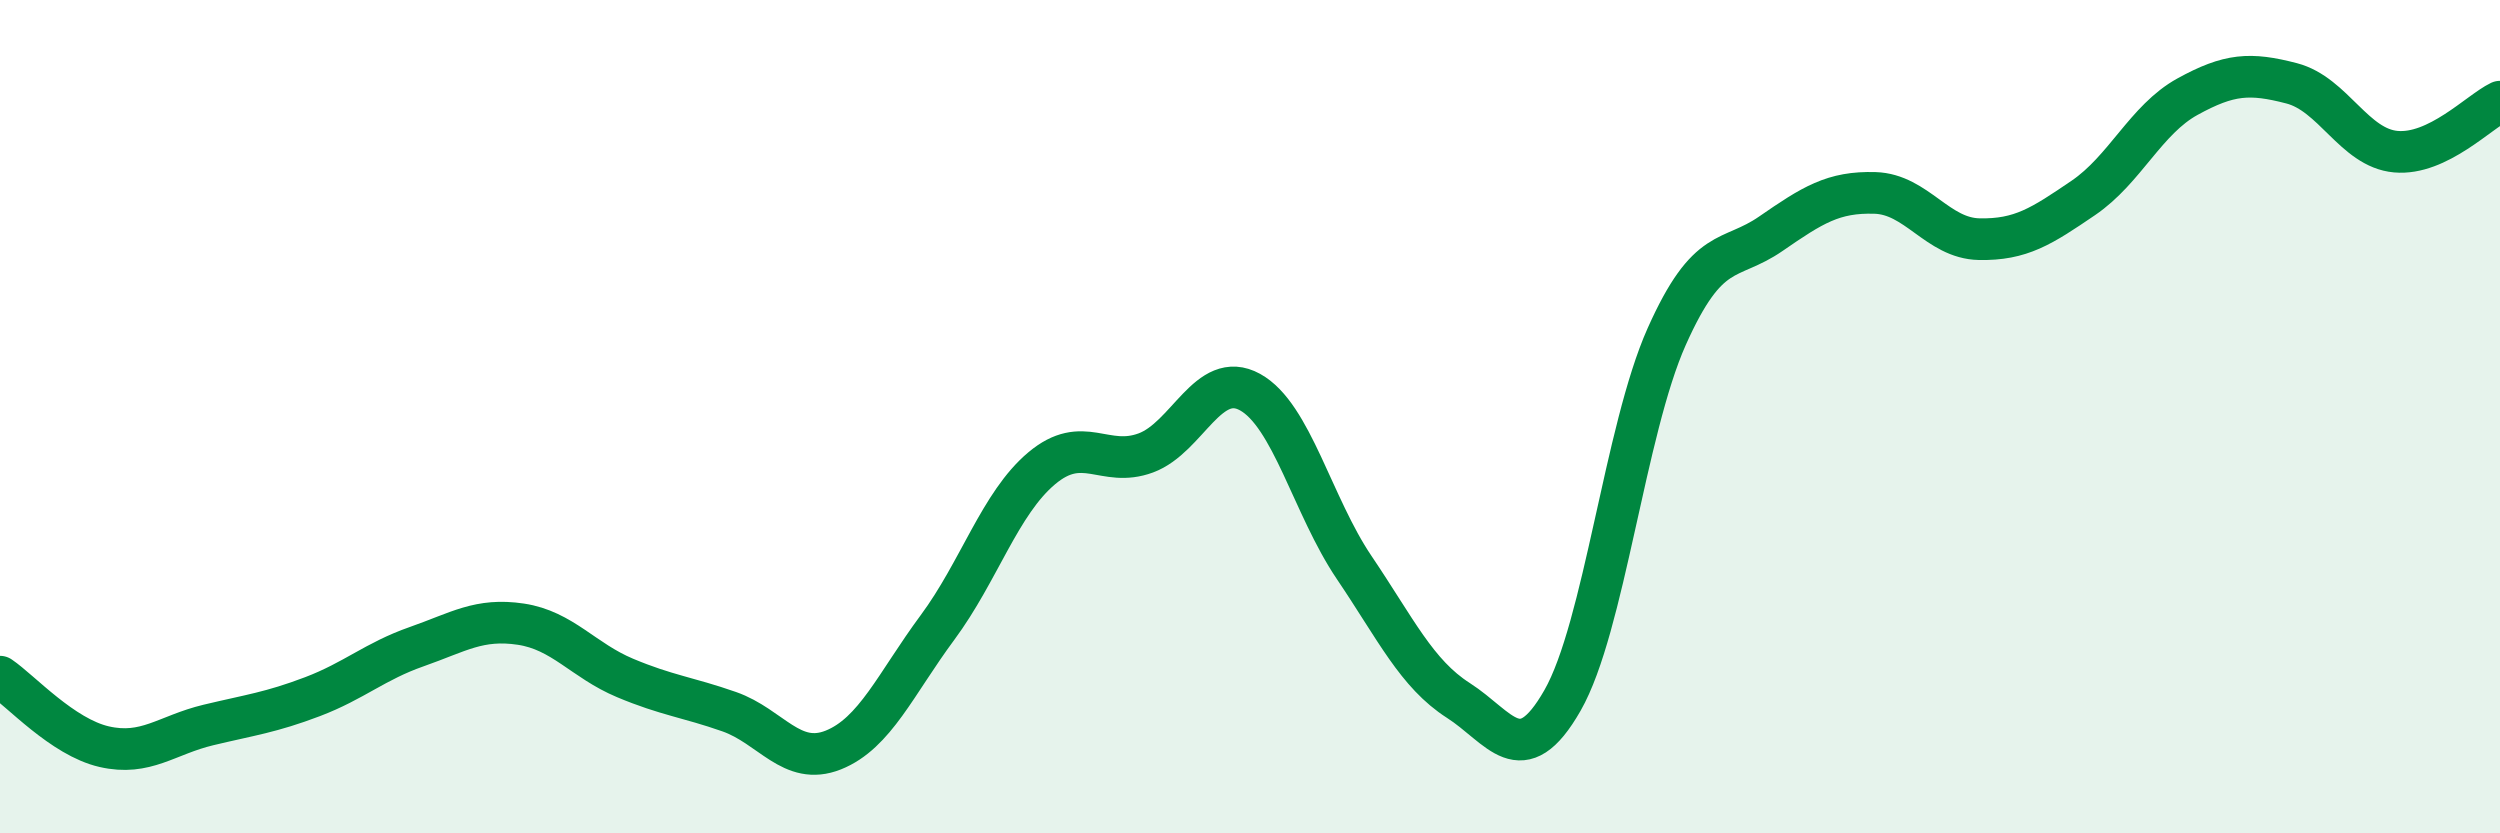
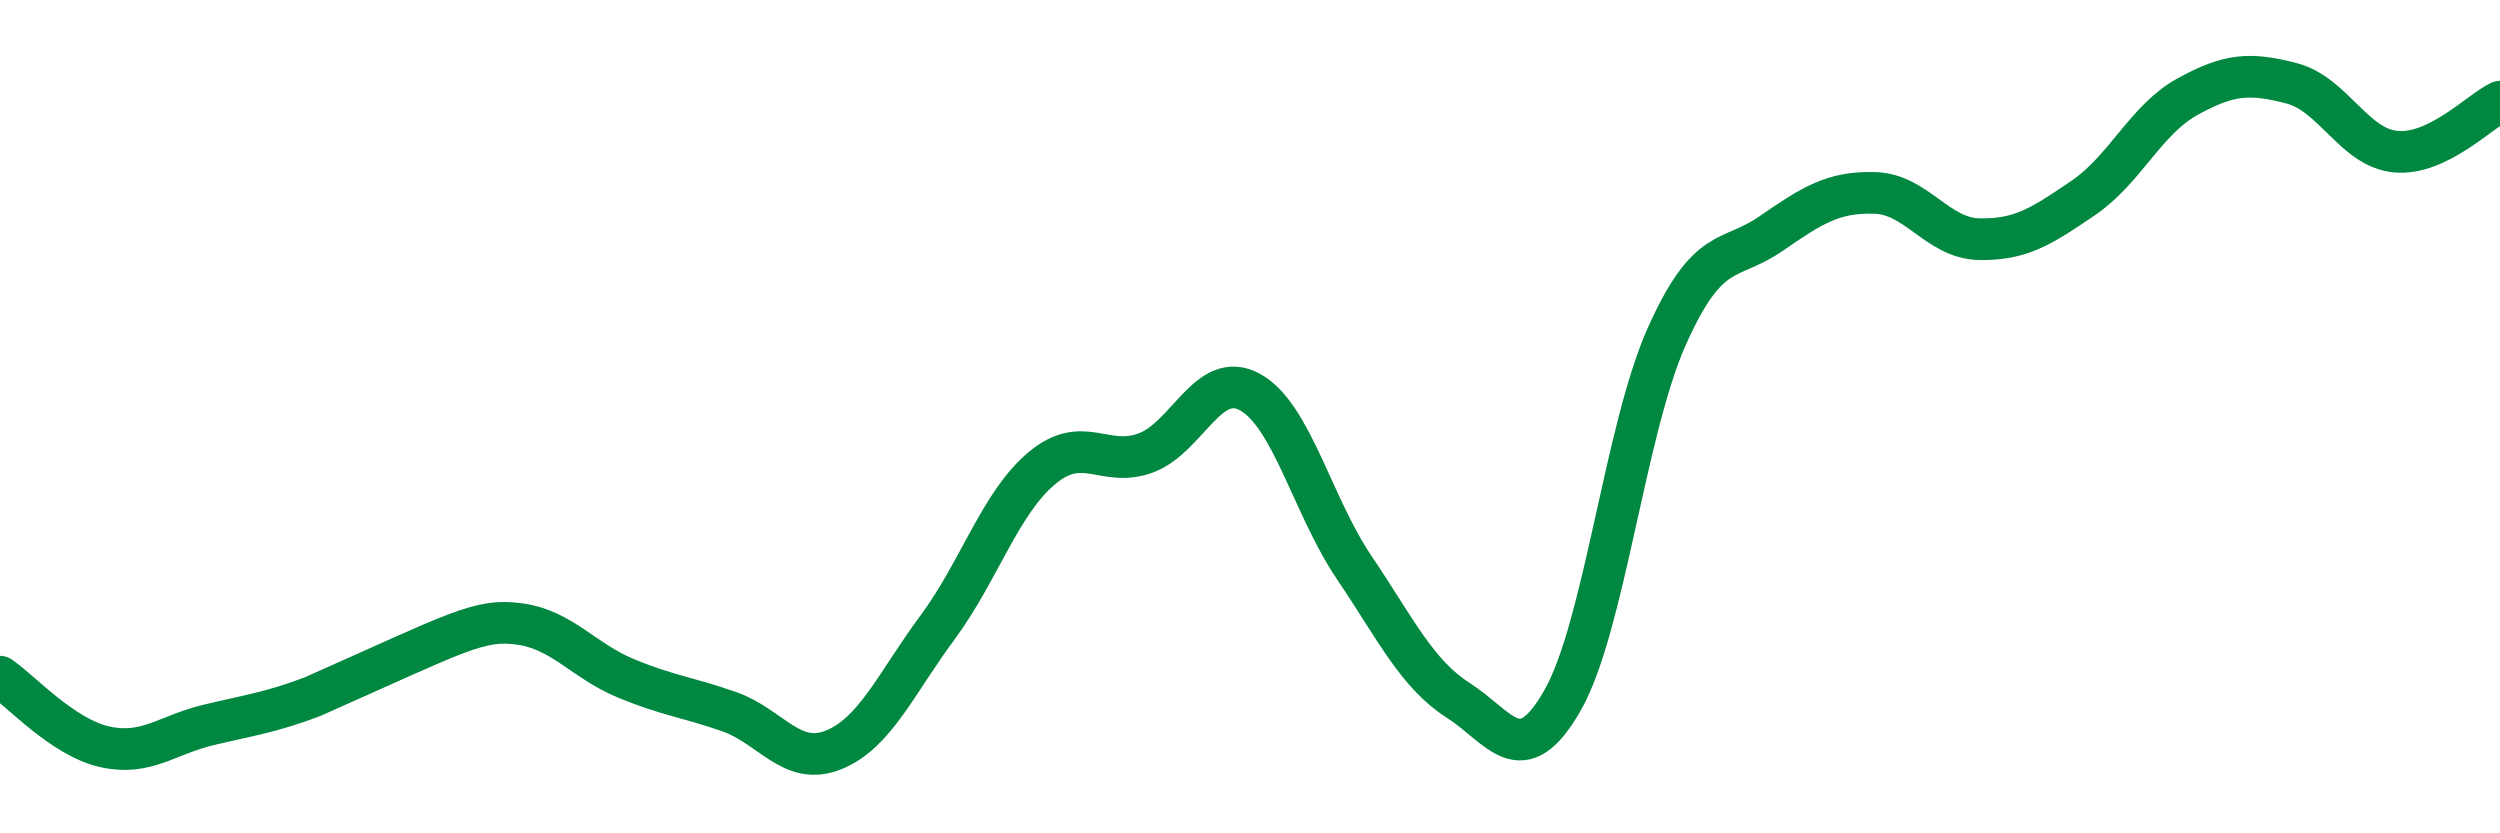
<svg xmlns="http://www.w3.org/2000/svg" width="60" height="20" viewBox="0 0 60 20">
-   <path d="M 0,16.24 C 0.5,16.58 1.5,17.69 2.5,17.92 C 3.5,18.15 4,17.64 5,17.4 C 6,17.16 6.5,17.1 7.5,16.72 C 8.5,16.34 9,15.87 10,15.52 C 11,15.17 11.5,14.83 12.5,14.98 C 13.5,15.13 14,15.85 15,16.27 C 16,16.69 16.5,16.73 17.5,17.08 C 18.5,17.43 19,18.4 20,18 C 21,17.6 21.5,16.41 22.5,15.06 C 23.5,13.71 24,12.08 25,11.24 C 26,10.4 26.5,11.24 27.5,10.87 C 28.5,10.5 29,8.86 30,9.41 C 31,9.96 31.5,12.14 32.5,13.62 C 33.5,15.1 34,16.17 35,16.81 C 36,17.45 36.5,18.56 37.5,16.81 C 38.5,15.06 39,10.32 40,8.08 C 41,5.84 41.5,6.3 42.5,5.61 C 43.5,4.92 44,4.6 45,4.63 C 46,4.66 46.5,5.72 47.5,5.74 C 48.5,5.76 49,5.43 50,4.75 C 51,4.07 51.5,2.87 52.5,2.32 C 53.5,1.77 54,1.74 55,2 C 56,2.26 56.5,3.55 57.5,3.64 C 58.5,3.73 59.5,2.68 60,2.44L60 20L0 20Z" fill="#008740" opacity="0.1" stroke-linecap="round" stroke-linejoin="round" />
-   <path d="M 0,16.24 C 0.5,16.58 1.5,17.69 2.5,17.92 C 3.5,18.15 4,17.64 5,17.4 C 6,17.16 6.5,17.1 7.5,16.72 C 8.5,16.34 9,15.87 10,15.52 C 11,15.17 11.5,14.83 12.5,14.98 C 13.5,15.13 14,15.85 15,16.27 C 16,16.69 16.5,16.73 17.5,17.08 C 18.5,17.43 19,18.4 20,18 C 21,17.6 21.5,16.41 22.5,15.06 C 23.5,13.71 24,12.08 25,11.24 C 26,10.4 26.5,11.24 27.5,10.87 C 28.5,10.5 29,8.86 30,9.41 C 31,9.96 31.5,12.14 32.5,13.62 C 33.5,15.1 34,16.17 35,16.81 C 36,17.45 36.5,18.56 37.5,16.81 C 38.5,15.06 39,10.32 40,8.08 C 41,5.84 41.5,6.3 42.5,5.61 C 43.5,4.92 44,4.6 45,4.63 C 46,4.66 46.5,5.72 47.5,5.74 C 48.5,5.76 49,5.43 50,4.75 C 51,4.07 51.5,2.87 52.5,2.32 C 53.5,1.77 54,1.74 55,2 C 56,2.26 56.5,3.55 57.5,3.64 C 58.5,3.73 59.5,2.68 60,2.44" stroke="#008740" stroke-width="1" fill="none" stroke-linecap="round" stroke-linejoin="round" />
+   <path d="M 0,16.24 C 0.5,16.58 1.5,17.69 2.5,17.92 C 3.5,18.15 4,17.64 5,17.4 C 6,17.16 6.5,17.1 7.5,16.72 C 11,15.17 11.5,14.83 12.5,14.98 C 13.5,15.13 14,15.85 15,16.27 C 16,16.69 16.5,16.73 17.5,17.08 C 18.5,17.43 19,18.4 20,18 C 21,17.6 21.5,16.41 22.5,15.06 C 23.5,13.71 24,12.08 25,11.24 C 26,10.4 26.5,11.24 27.5,10.87 C 28.5,10.5 29,8.86 30,9.41 C 31,9.96 31.5,12.14 32.5,13.62 C 33.5,15.1 34,16.17 35,16.81 C 36,17.45 36.5,18.56 37.5,16.81 C 38.5,15.06 39,10.32 40,8.08 C 41,5.84 41.5,6.3 42.5,5.61 C 43.5,4.92 44,4.6 45,4.63 C 46,4.66 46.5,5.72 47.5,5.74 C 48.5,5.76 49,5.43 50,4.75 C 51,4.07 51.5,2.87 52.5,2.32 C 53.5,1.77 54,1.74 55,2 C 56,2.26 56.5,3.55 57.5,3.64 C 58.5,3.73 59.5,2.68 60,2.44" stroke="#008740" stroke-width="1" fill="none" stroke-linecap="round" stroke-linejoin="round" />
</svg>